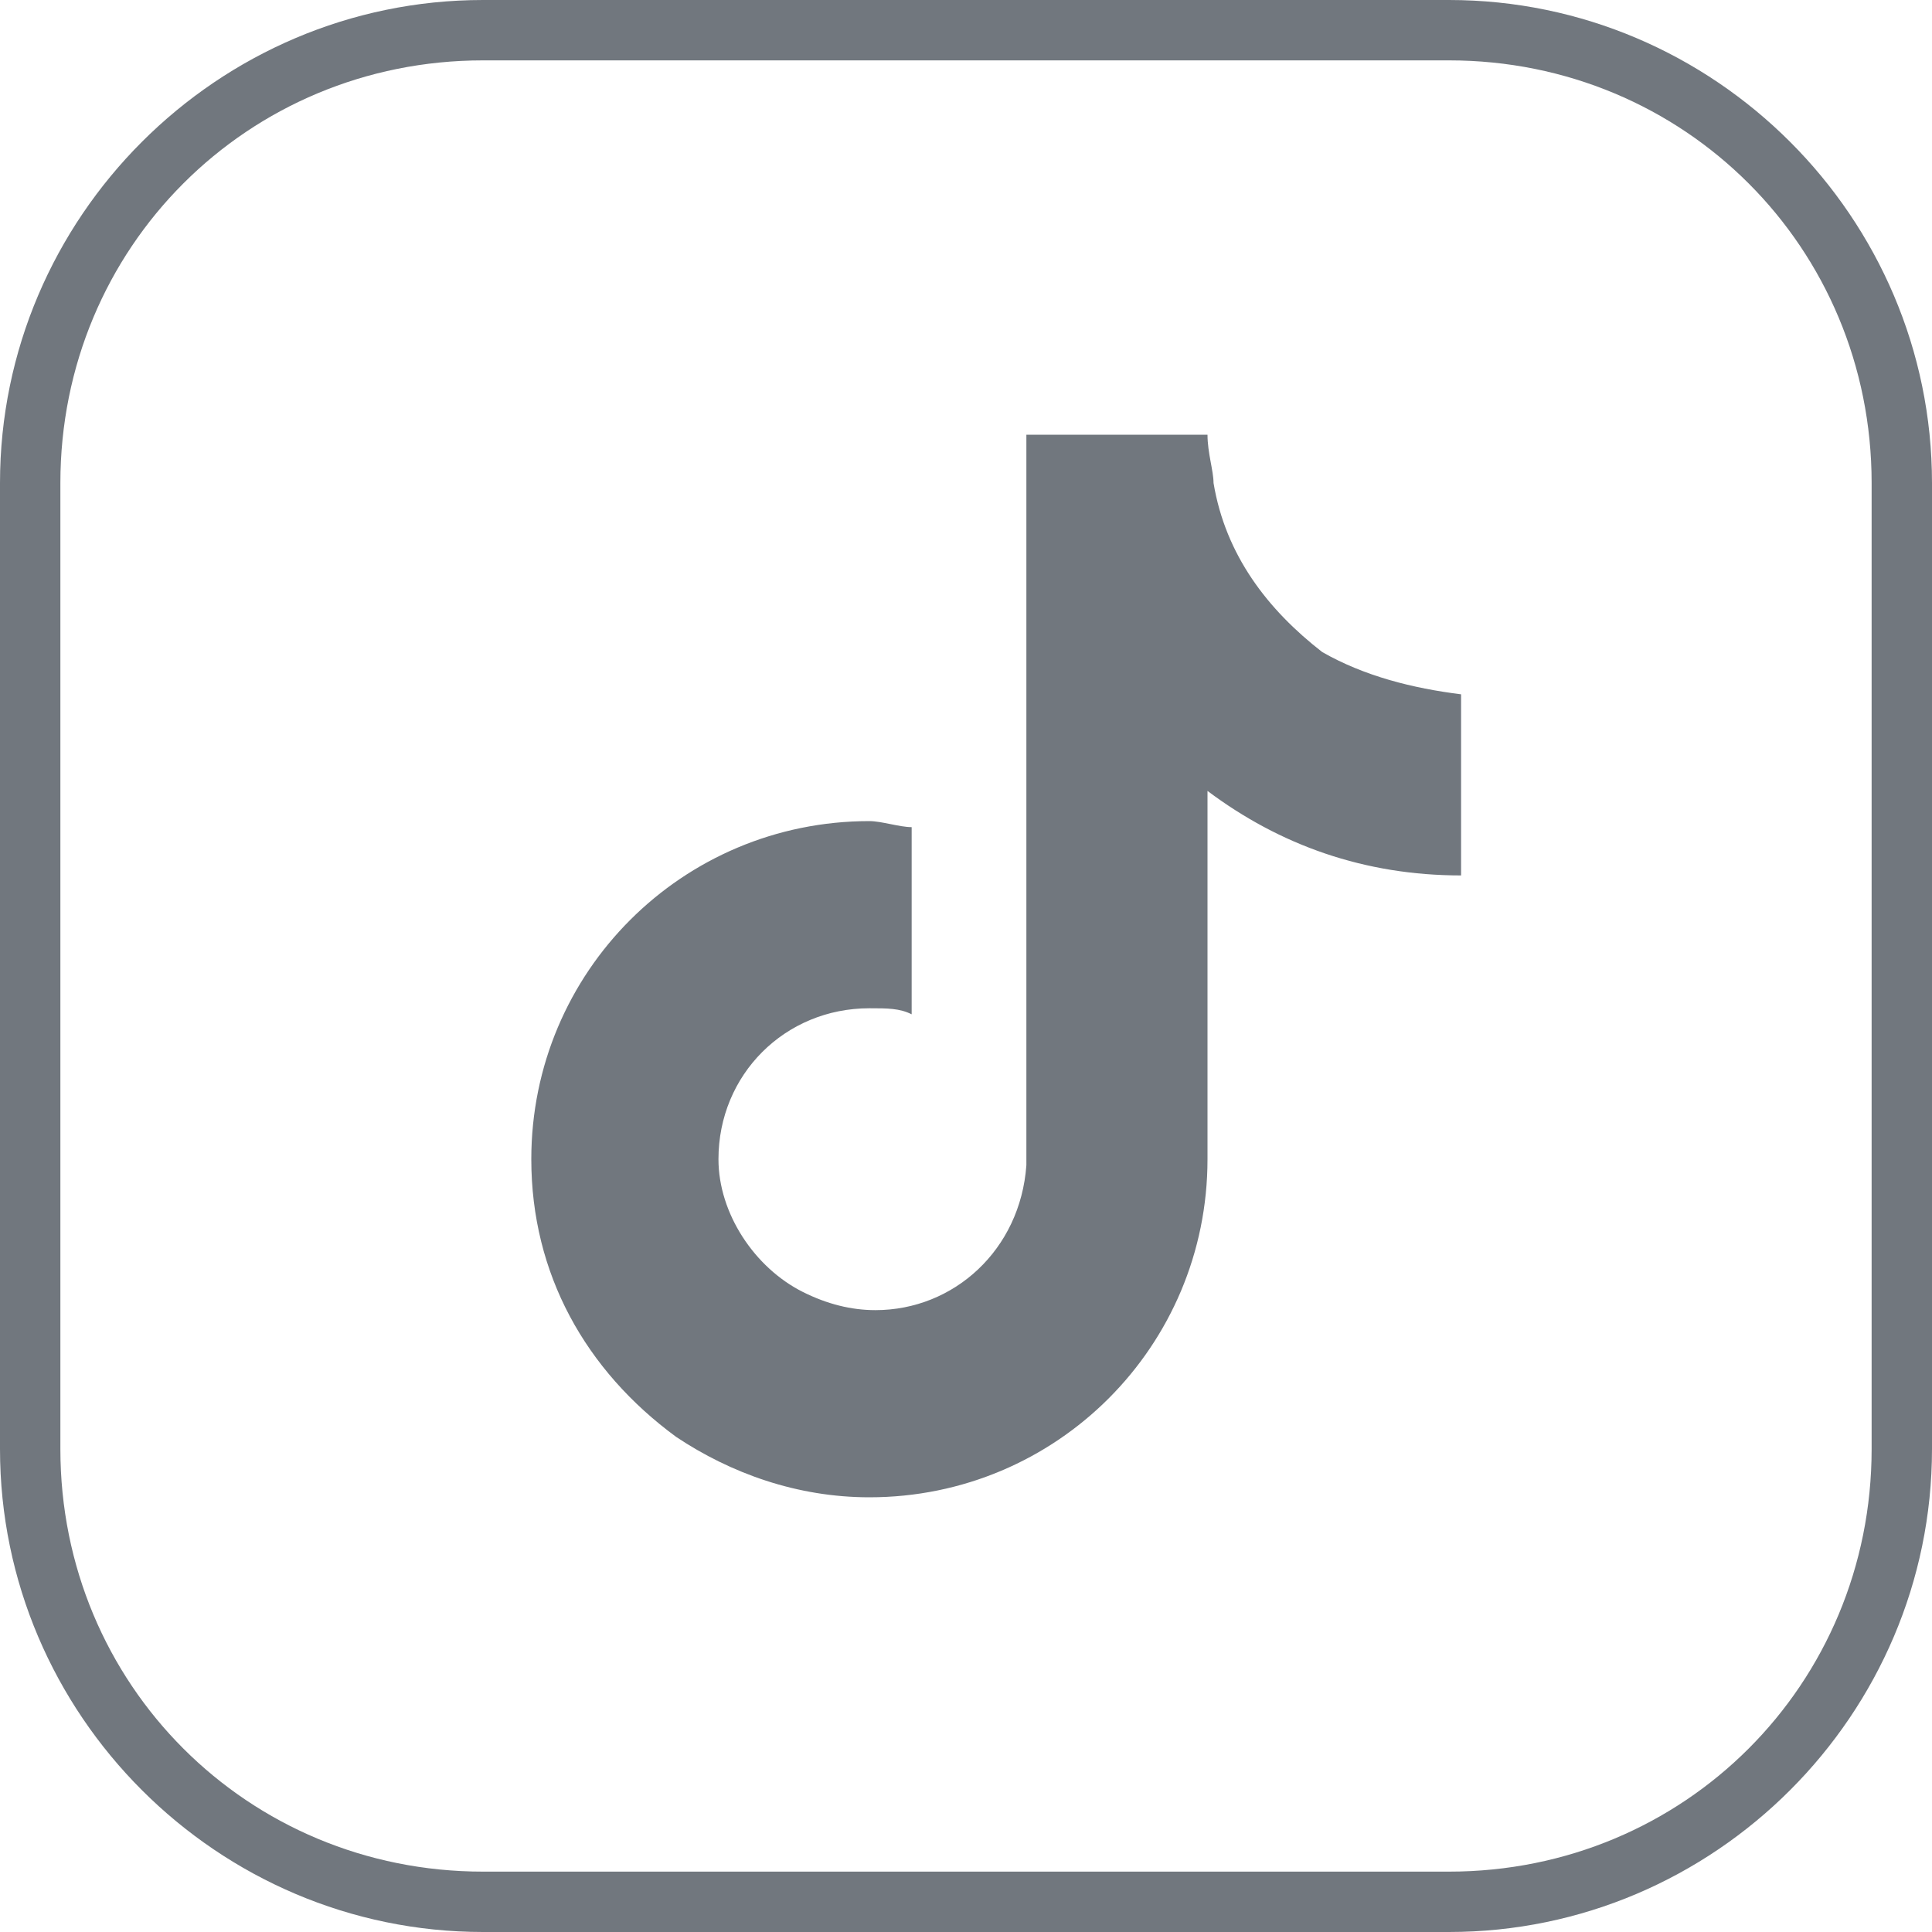
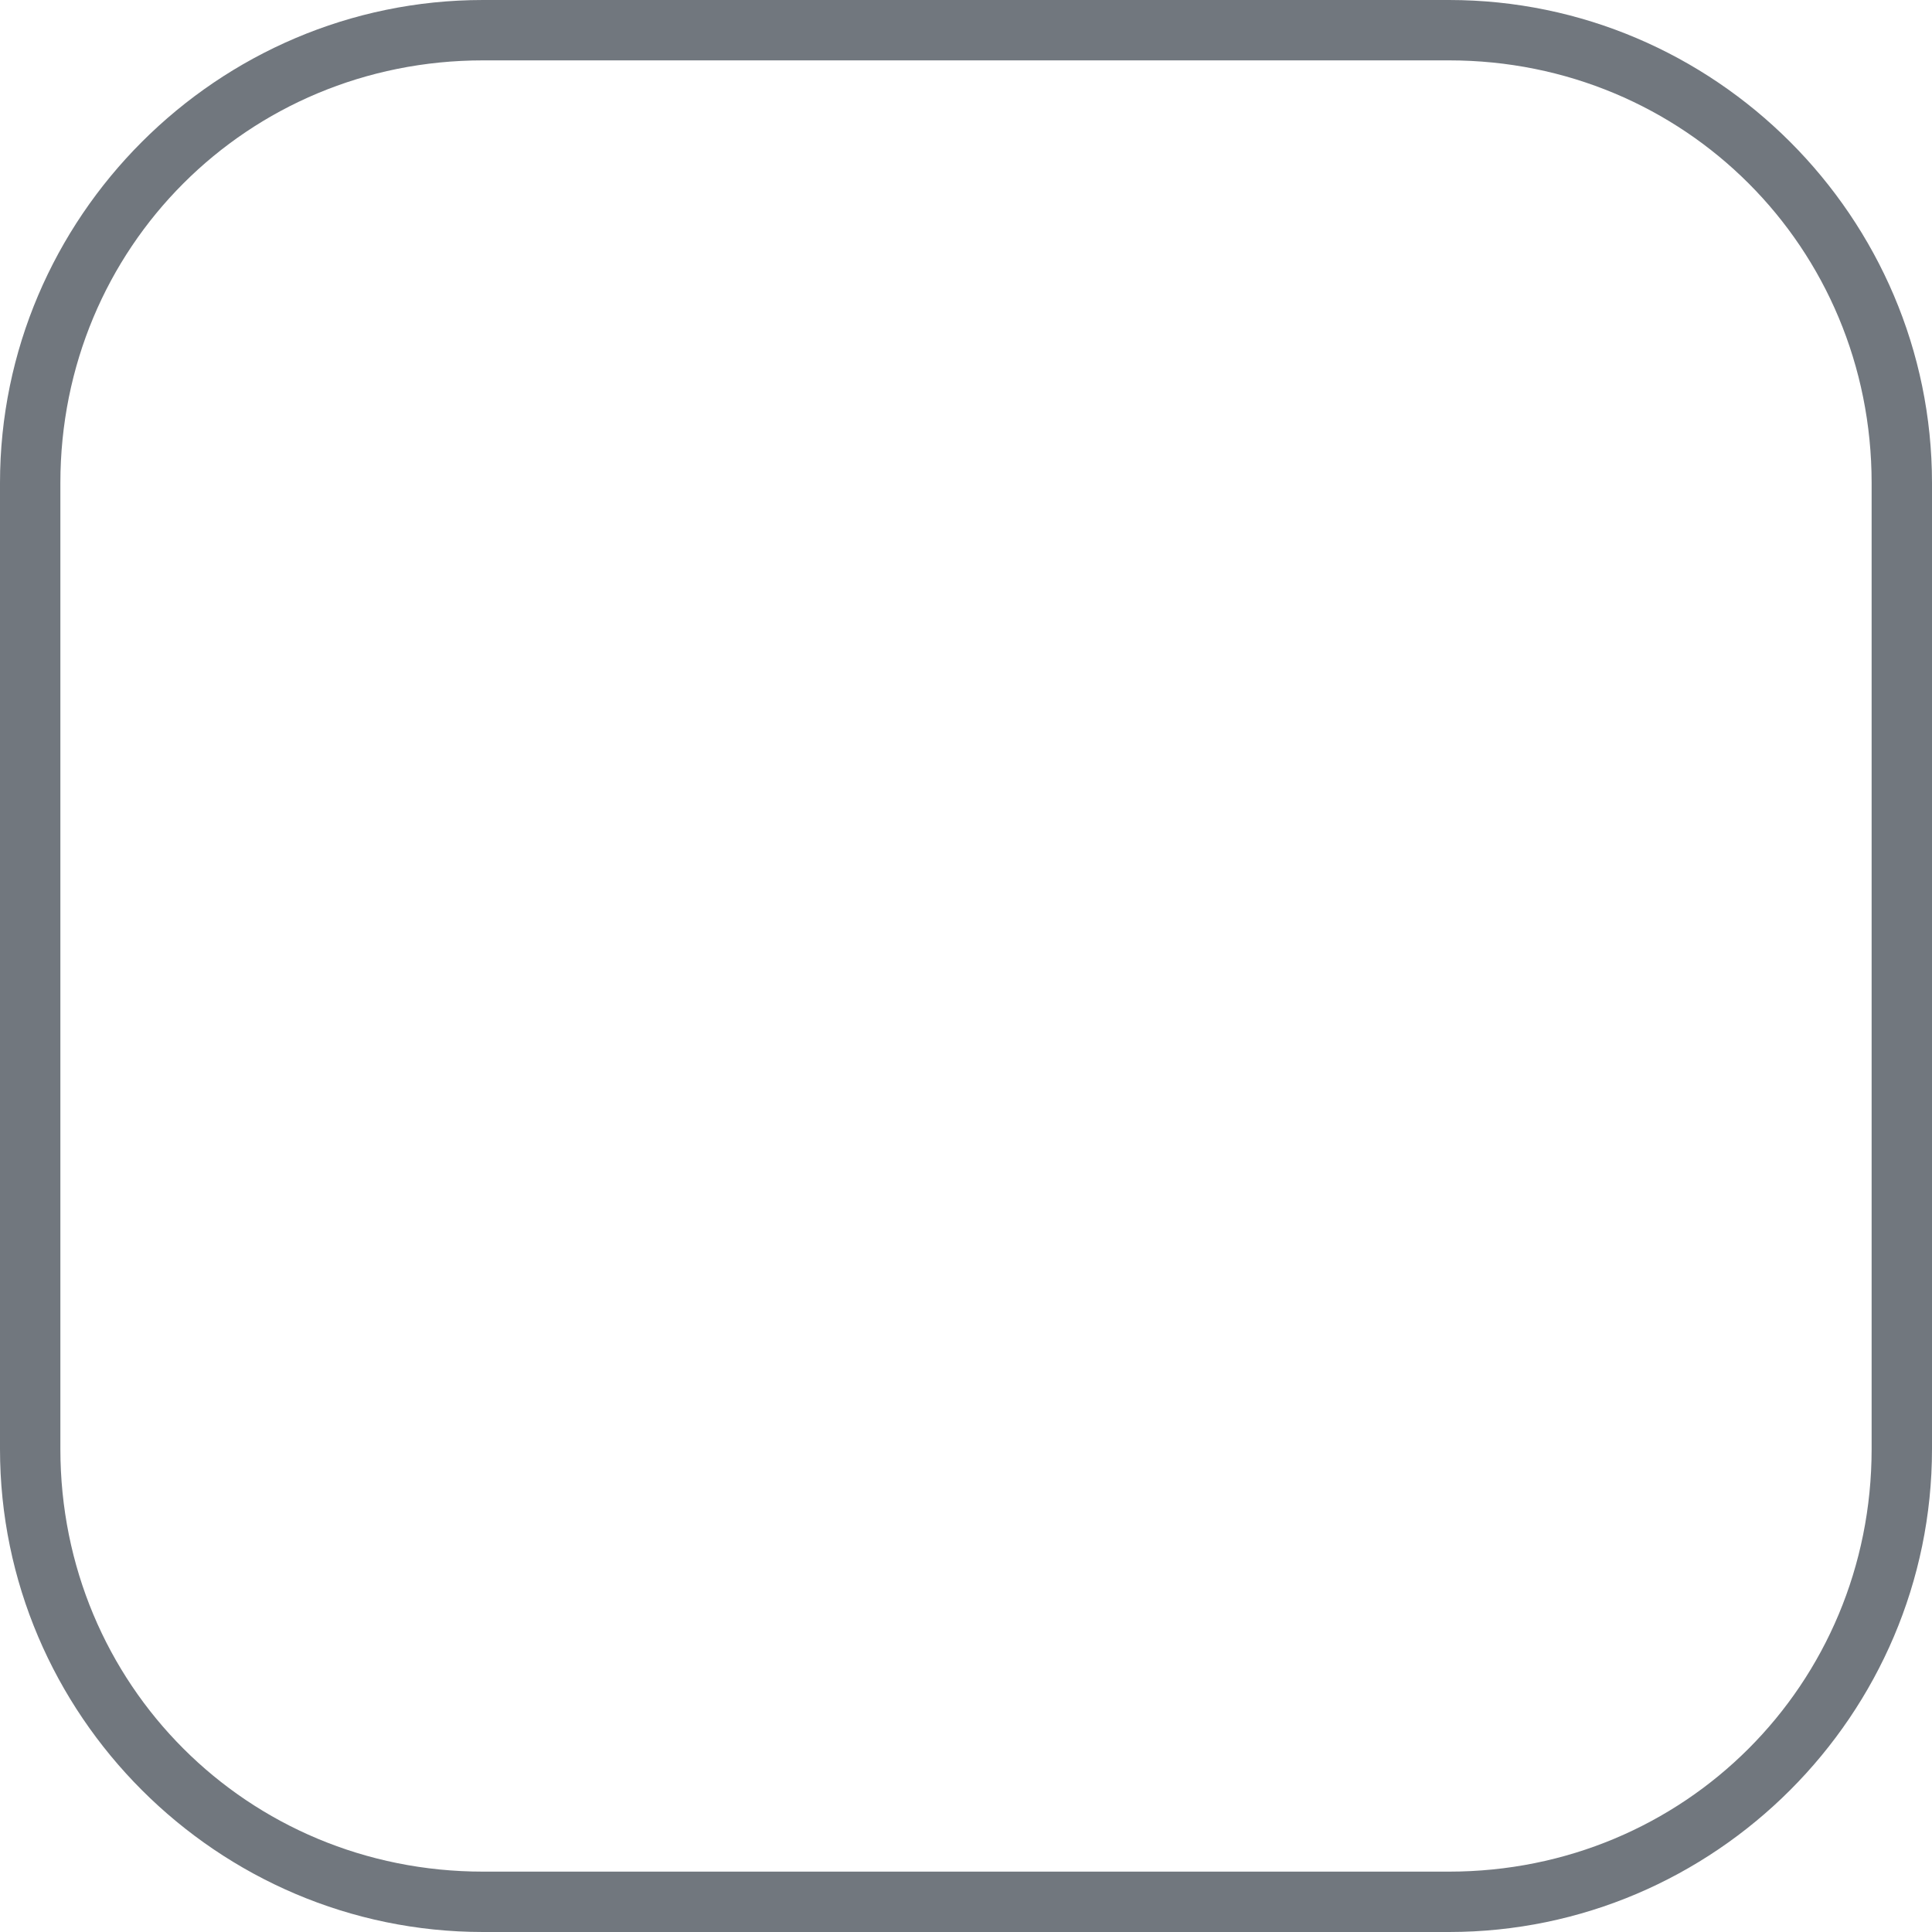
<svg xmlns="http://www.w3.org/2000/svg" version="1.1" id="Layer_1" x="0px" y="0px" viewBox="0 0 32 32" style="enable-background:new 0 0 32 32;" xml:space="preserve">
  <style type="text/css">
	.st0{fill:#71777E;}
</style>
  <path class="st0" d="M24,32H8c-4.4,0-8-3.6-8-8V8c0-4.4,3.6-8,8-8h16c4.4,0,8,3.6,8,8v16C32,28.4,28.4,32,24,32z M8,1  C4.1,1,1,4.1,1,8v16c0,3.9,3.1,7,7,7h16c3.9,0,7-3.1,7-7V8c0-3.9-3.1-7-7-7H8z" />
-   <path class="st0" d="M21.9,10.8C21,10.1,20.3,9.2,20.1,8c0-0.2-0.1-0.5-0.1-0.8h-3l0,12.1c-0.1,1.4-1.2,2.4-2.5,2.4  c-0.4,0-0.8-0.1-1.2-0.3c-0.8-0.4-1.4-1.3-1.4-2.2c0-1.4,1.1-2.5,2.5-2.5c0.3,0,0.5,0,0.7,0.1v-3.1c-0.2,0-0.5-0.1-0.7-0.1  c-3.1,0-5.6,2.5-5.6,5.6c0,1.9,0.9,3.5,2.4,4.6c0.9,0.6,2,1,3.2,1c3.1,0,5.6-2.5,5.6-5.6v-6.1c1.2,0.9,2.6,1.4,4.2,1.4v-3  C23.4,11.4,22.6,11.2,21.9,10.8L21.9,10.8z" />
</svg>